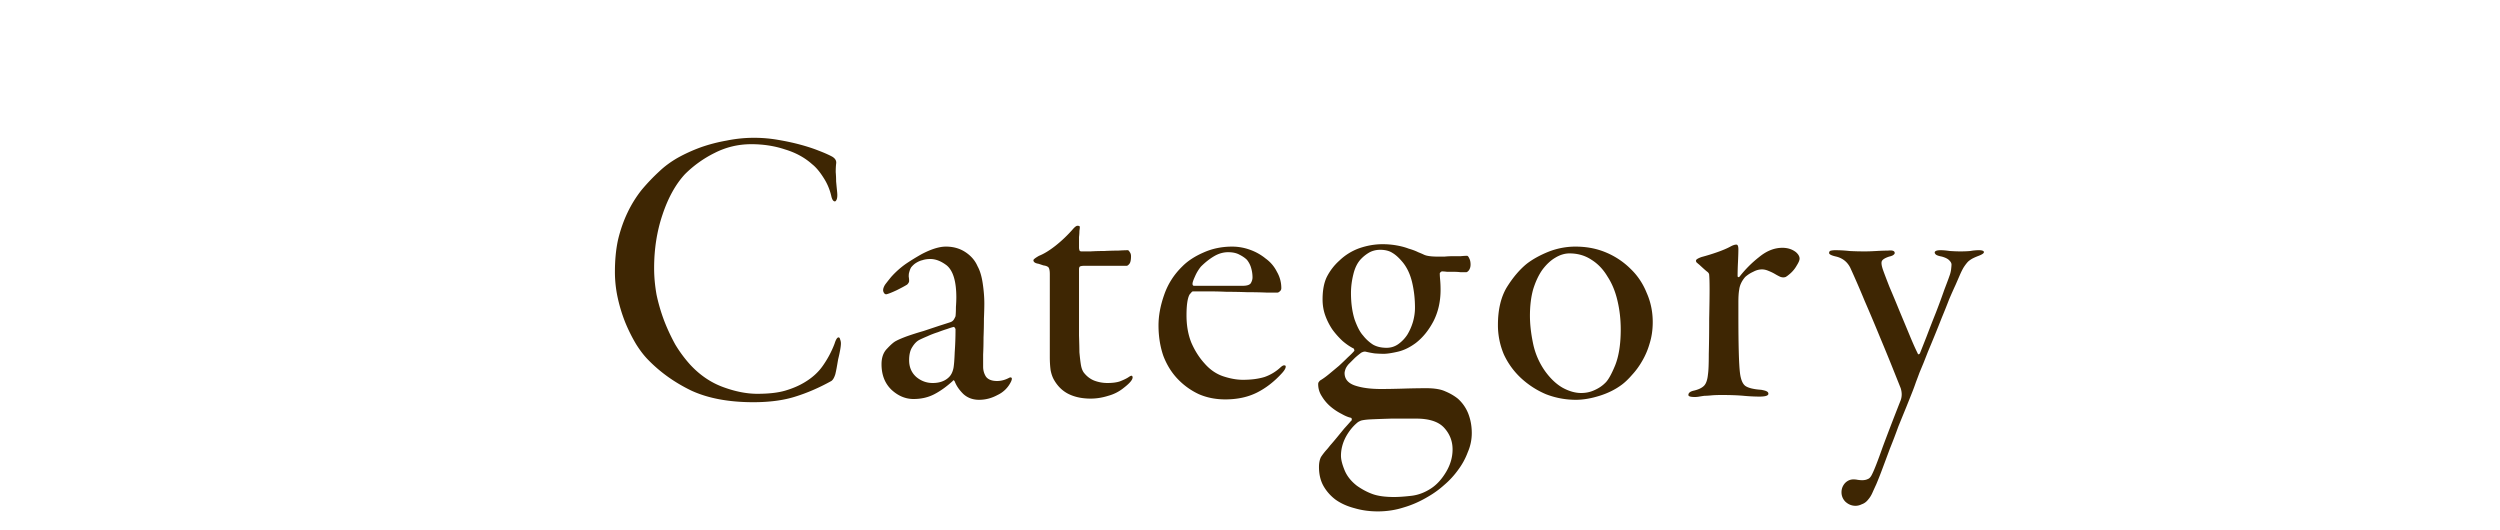
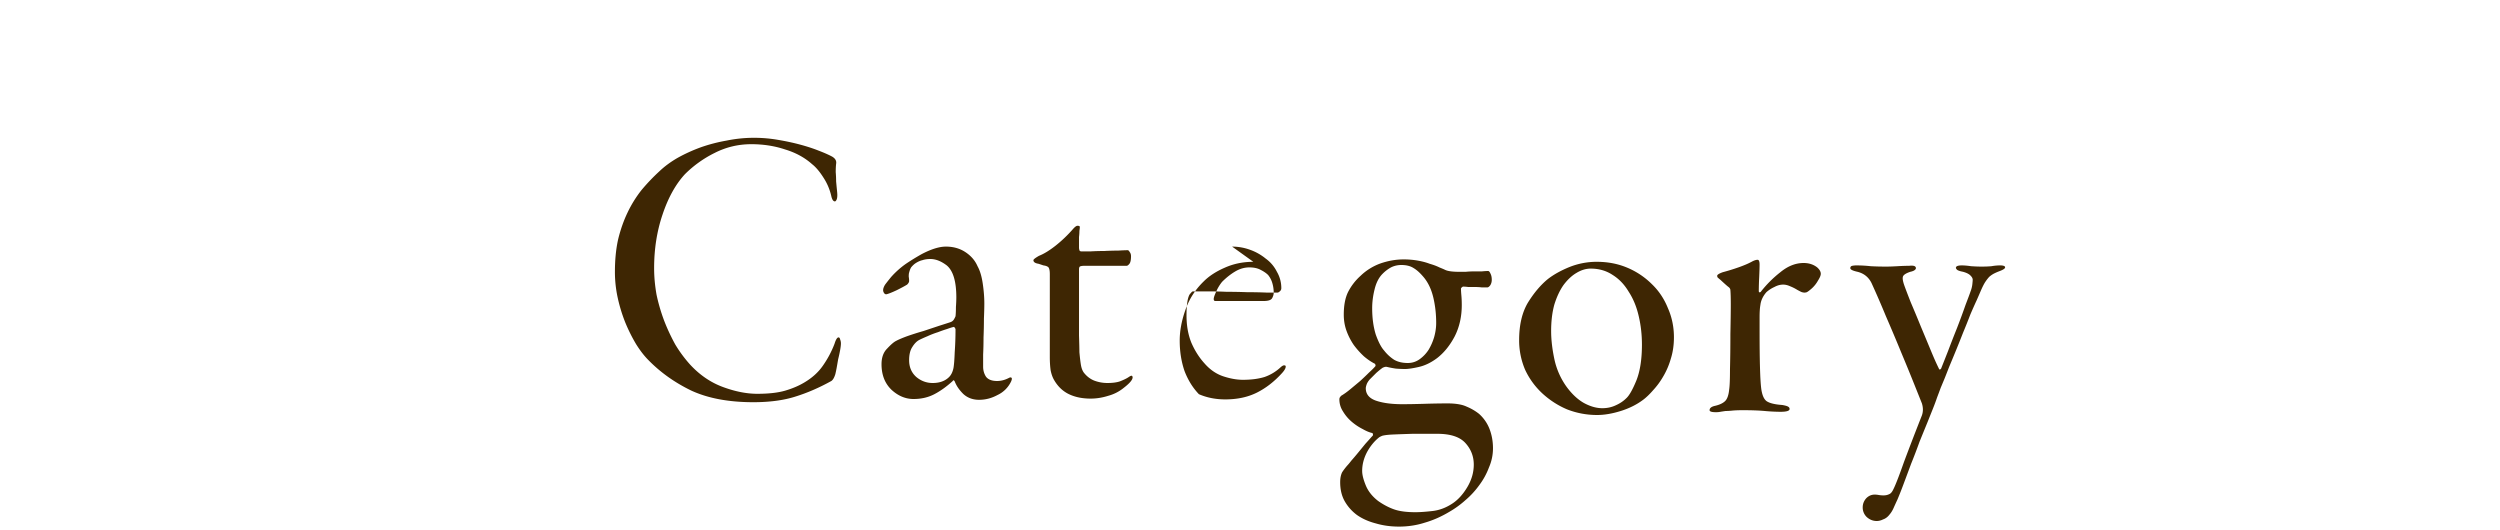
<svg xmlns="http://www.w3.org/2000/svg" viewBox="0 0 500 106" fill="#3e2603">
-   <path d="M150.824 27.56q2.4 0 4.72.4 2.4.4 4.48.96t3.68 1.2q1.68.64 2.72 1.2.96.56.8 1.44-.08.72-.08 1.68.08.88.08 1.84.08.88.16 1.68.08.72.08 1.04 0 .64-.16.96t-.32.32q-.48 0-.72-1.04a11.3 11.3 0 0 0-1.6-3.76q-1.12-1.76-2.24-2.64-2.24-2-5.44-2.96-3.12-1.04-6.72-1.04-3.92 0-7.36 1.76a22.6 22.6 0 0 0-5.92 4.24q-2.8 3.04-4.48 8.08-1.68 4.96-1.68 10.72 0 2.56.48 5.28a36 36 0 0 0 1.52 5.2 39 39 0 0 0 2.24 4.8 26 26 0 0 0 2.96 4q2.88 3.12 6.56 4.48t6.88 1.36q3.44 0 5.6-.64t3.76-1.6q2.32-1.36 3.68-3.28a20 20 0 0 0 2.4-4.48q.4-1.28.8-1.28.24 0 .32.4.16.4.16.8 0 .48-.16 1.36t-.4 1.84q-.16.96-.32 1.84a26 26 0 0 1-.24 1.12q-.32 1.04-.8 1.36-3.6 2-7.2 3.12-3.519 1.12-8.4 1.12-7.36 0-12.4-2.32-4.96-2.4-8.56-6.08-1.28-1.28-2.48-3.2a32.6 32.6 0 0 1-2.16-4.32 31.5 31.5 0 0 1-1.52-4.96 24.3 24.3 0 0 1-.56-5.2q0-3.6.64-6.48.72-2.96 1.92-5.44a23.6 23.6 0 0 1 2.8-4.48 40 40 0 0 1 3.6-3.76q1.521-1.44 3.6-2.64 2.16-1.2 4.56-2.08a32.3 32.3 0 0 1 5.2-1.36 27.3 27.3 0 0 1 5.52-.56m38.361 21.76q2.24 0 3.92 1.12t2.4 2.8q.72 1.28 1.04 3.44t.32 4q0 1.2-.08 3.04 0 1.84-.08 3.76 0 1.84-.08 3.44v2.4q0 1.12.56 2 .64.88 2.24.88 1.2 0 2.4-.64.32-.16.48 0t-.08.72a5.62 5.62 0 0 1-2.72 2.72q-1.76.96-3.68.96t-3.2-1.2q-1.2-1.2-1.68-2.48-.24-.4-.4-.08-1.84 1.68-3.68 2.64t-4.16.96q-2.4 0-4.4-1.84-2-1.92-2-5.12 0-2 1.12-3.12 1.12-1.2 1.76-1.52.72-.4 2.24-.96 1.6-.56 3.28-1.04l3.12-1.04q1.52-.48 2.24-.72.48-.16.72-.56t.32-.64q.08-.72.08-1.84.08-1.12.08-1.92 0-4.8-1.92-6.4-1.68-1.28-3.28-1.28-.88 0-1.6.24-.72.16-1.52.72a4.6 4.6 0 0 0-.72.72q-.24.4-.4 1.04-.08.24-.08.8.08.48.08.88 0 .32-.4.72-.64.4-2.08 1.12-1.36.64-2 .8-.24.08-.48-.16-.24-.32-.24-.64 0-.48.4-1.12.48-.64 1.2-1.52a17.2 17.2 0 0 1 2.96-2.64 46 46 0 0 1 3.12-1.92q2.88-1.52 4.88-1.52m-2.64 27.28q2.08 0 3.28-1.2.64-.64.88-1.84.16-.96.24-3.12.16-2.24.16-4.56 0-.16-.16-.32-.08-.24-.24-.16-.4.08-1.28.4-.8.24-1.84.64a17 17 0 0 0-2.08.8q-.96.4-1.6.72-.8.4-1.44 1.44-.64.96-.64 2.64 0 2.08 1.44 3.36 1.44 1.2 3.28 1.2m31.578 3.12q-2.48 0-4.32-.88t-2.96-2.8q-.48-.8-.72-2-.16-1.2-.16-2.64V54.84q0-1.36-.48-1.52-.24-.16-.8-.24l-.96-.32q-1.04-.16-1.04-.72 0-.24 1.12-.88 1.44-.56 3.28-2a26.2 26.2 0 0 0 3.52-3.36q.64-.72.96-.64.4 0 .4.24t-.08.8q0 .56-.08 1.2v2.16q0 .16.08.48.08.24.4.24h1.84a44 44 0 0 1 2.72-.08 54 54 0 0 1 2.8-.08 38 38 0 0 1 1.92-.08q.16 0 .4.4.24.32.24.8 0 1.12-.32 1.52t-.56.4h-8.4q-.72 0-.96.16-.16.16-.16.56v13.2q.08 2.48.08 3.36.16 1.76.32 2.64t.56 1.44q.88 1.12 2.08 1.6 1.28.48 2.64.48 1.52 0 2.48-.32 1.04-.4 1.68-.8.56-.4.72-.32t.16.32q0 .72-1.76 2.08a8.3 8.3 0 0 1-3.12 1.6q-1.76.56-3.52.56m28.3-30.4q1.839 0 3.6.64a10.5 10.5 0 0 1 3.12 1.76 7.16 7.16 0 0 1 2.24 2.64 6.44 6.44 0 0 1 .88 3.28q0 .4-.32.64-.24.24-.48.24h-2.08a87 87 0 0 0-3.92-.08q-2.16-.08-4.16-.08a83 83 0 0 0-2.72-.08h-4q-.16 0-.4.32-.24.24-.32.4-.56 1.12-.56 4.08 0 3.04.96 5.44 1.04 2.4 2.64 4.16 1.6 1.84 3.68 2.56 2.16.72 4 .72 2.48 0 4.32-.56a9.1 9.1 0 0 0 3.28-2q.48-.4.72-.32.24 0 .24.24 0 .48-.72 1.28-2.32 2.56-5.04 3.92t-6.32 1.36q-2.88 0-5.28-1.04a14 14 0 0 1-4.24-3.04q-1.84-1.92-2.88-4.64-.96-2.8-.961-6.08 0-2.88 1.121-6.08 1.12-3.28 3.68-5.76 1.6-1.6 4.16-2.72 2.64-1.2 5.76-1.2m-.8 1.12q-1.44 0-2.8.8t-2.64 2.08a8.3 8.3 0 0 0-1.2 2q-.48 1.04-.48 1.44t.32.4h9.68q1.36 0 1.679-.56.321-.56.321-1.12 0-.88-.24-1.76a4.6 4.6 0 0 0-.88-1.76q-.56-.56-1.52-1.04-.88-.48-2.24-.48m22.573 40.72q0 1.12.72 2.88t2.48 3.12q1.6 1.12 3.2 1.68t4.24.56q1.36 0 3.44-.24t4-1.52q1.68-1.12 2.96-3.28t1.28-4.48q0-2.48-1.68-4.32t-5.6-1.84h-4.96q-2.64.08-4.32.16-1.2.08-1.76.24-.561.24-.72.4-1.36 1.12-2.32 2.88-.96 1.84-.96 3.76m8.32-42.32q1.44 0 2.8.24t2.4.64q1.119.32 1.92.72.8.32 1.12.48.8.4 2.8.4h1.36q.8-.08 1.6-.08h1.6q.8-.08 1.28-.08.24 0 .48.56.24.48.24 1.2 0 .64-.32 1.12-.32.4-.56.4h-1.12q-.64-.08-1.36-.08h-1.36a9 9 0 0 0-.96-.08q-.16 0-.32.16t-.16.24q0 .48.08 1.36t.08 1.92q0 3.52-1.44 6.32-1.44 2.72-3.52 4.32-1.84 1.36-3.68 1.76-1.76.4-2.72.4-.8 0-1.84-.08a19 19 0 0 1-1.68-.32 1 1 0 0 0-.56 0q-.24.08-.4.16-.56.4-1.28 1.04l-1.28 1.28q-.48.56-.64 1.04t-.16.72q0 1.76 2 2.48 2.079.72 5.28.72 1.84 0 4.48-.08a160 160 0 0 1 4.56-.08q2.48 0 3.84.64 1.36.56 2.48 1.44a7.85 7.85 0 0 1 2.08 2.96q.72 1.84.72 3.92a9.5 9.5 0 0 1-.8 3.84 14 14 0 0 1-1.92 3.52 16.8 16.8 0 0 1-2.8 3.04 18.8 18.8 0 0 1-3.2 2.32q-2.4 1.44-4.88 2.16-2.48.8-5.2.8-2.48 0-4.64-.64-2.16-.56-3.76-1.68a8.9 8.9 0 0 1-2.48-2.8q-.88-1.6-.88-3.76 0-1.2.4-2 .48-.72 1.04-1.36.24-.24.8-.96.64-.72 1.36-1.6l1.44-1.76q.8-.88 1.36-1.52.16-.08.16-.32t-.16-.32q-.801-.16-1.92-.8a11 11 0 0 1-2.16-1.44 8.3 8.3 0 0 1-1.76-2.08 4.36 4.36 0 0 1-.72-2.4q0-.32.16-.48.16-.24.32-.32.8-.48 1.76-1.28l1.92-1.6a57 57 0 0 0 1.76-1.68q.88-.8 1.28-1.28.08-.08 0-.24 0-.16-.08-.24-1.12-.56-2.24-1.52a16.5 16.5 0 0 1-2-2.24 12.6 12.6 0 0 1-1.44-2.8q-.56-1.52-.56-3.28 0-2.8.88-4.56a11.2 11.2 0 0 1 2.48-3.2 11.2 11.2 0 0 1 4-2.48q2.32-.8 4.64-.8m-.48 1.12q-1.12 0-2.08.48a7.4 7.4 0 0 0-1.68 1.28q-1.12 1.12-1.6 3.12-.48 1.92-.48 3.76 0 2.96.72 5.28.8 2.24 1.68 3.2a8.1 8.1 0 0 0 2 1.84q1.12.64 2.72.64 1.28 0 2.32-.72a7 7 0 0 0 1.84-1.92q.72-1.2 1.12-2.56.4-1.44.4-2.8 0-2.64-.56-5.04t-1.84-4q-1.12-1.36-2.08-1.92-.96-.64-2.48-.64m39.071-.64q3.36 0 6.16 1.2a15.4 15.4 0 0 1 4.88 3.28q2.08 2 3.2 4.8 1.2 2.72 1.2 5.84 0 2.32-.64 4.32a15 15 0 0 1-1.52 3.52 15 15 0 0 1-2 2.72q-1.04 1.2-2 1.92-1.92 1.44-4.48 2.24t-4.72.8q-3.12 0-6-1.12a17.2 17.2 0 0 1-4.96-3.2 15.2 15.2 0 0 1-3.44-4.72 14.9 14.9 0 0 1-1.2-5.92q0-4.56 1.76-7.52 1.84-2.96 4-4.72 1.76-1.36 4.32-2.4a14.7 14.7 0 0 1 5.44-1.04m-1.2 1.36q-1.44 0-2.88.88-1.36.8-2.56 2.4-1.12 1.6-1.84 3.92-.64 2.32-.64 5.28 0 2.56.64 5.6a14.7 14.7 0 0 0 2.48 5.6q1.6 2.16 3.44 3.2 1.92 1.04 3.68 1.04 1.44 0 2.64-.56 1.28-.56 2.16-1.44.88-.8 2-3.52 1.12-2.8 1.12-7.2 0-2.96-.64-5.68-.64-2.8-2-4.88-1.28-2.16-3.2-3.36-1.92-1.28-4.4-1.28m38.49 3.2q-.88 0-1.76.48a6.3 6.3 0 0 0-1.6 1.04q-1.04 1.2-1.2 2.56-.16.88-.16 2.48v2.72q0 4.4.08 7.28t.24 4.16q.24 1.92 1.04 2.56.88.64 3.2.8.88.16 1.12.32.32.16.32.48 0 .56-1.84.56a37 37 0 0 1-3.12-.16q-1.76-.16-4.4-.16-1.28 0-2.08.08t-1.36.08q-.56.08-1.04.16a4.5 4.5 0 0 1-.88.08q-1.28 0-1.28-.4 0-.64 1.12-.88 1.36-.32 2-.96t.8-2.32q.16-1.04.16-4.08.08-3.04.08-7.04.08-3.84.08-5.84t-.08-2.88q0-.4-.48-.72-.4-.32-1.52-1.36a8 8 0 0 1-.56-.48.7.7 0 0 1-.08-.32q0-.32 1.12-.72a41 41 0 0 0 3.12-.96q1.6-.56 2.64-1.12.72-.4 1.2-.4.4 0 .4.96 0 .8-.08 2.56a60 60 0 0 0-.08 2.72q0 .16.08.24.16.08.32-.08a22.7 22.7 0 0 1 3.92-3.92q2.24-1.84 4.64-1.84 1.6 0 2.72.88.72.64.72 1.28 0 .48-.56 1.36a6 6 0 0 1-1.28 1.6q-.64.56-.96.72-.24.08-.48.08-.16 0-.48-.08-.24-.08-.96-.48a9 9 0 0 0-1.44-.72q-.72-.32-1.36-.32m20.624-3.6q.88 0 2.24-.08t2.32-.08q1.36-.16 1.36.48 0 .24-.4.48a2.9 2.9 0 0 1-.72.24q-1.2.4-1.44.88t.24 1.84q.4 1.12 1.28 3.36a279 279 0 0 1 2 4.8q1.04 2.48 2 4.8t1.6 3.6q.159.48.48.08.48-1.2 1.36-3.44.88-2.32 1.84-4.72.96-2.48 1.68-4.56.8-2.08 1.04-2.8a5.7 5.7 0 0 0 .32-1.28q.08-.72.08-.96 0-.4-.4-.8-.4-.48-1.52-.8-.88-.16-1.2-.4-.24-.24-.24-.4 0-.48 1.2-.48.72 0 1.84.16 1.2.08 2.08.08 1.12 0 2-.08a10 10 0 0 1 1.76-.16q.4 0 .64.08.32.08.32.32 0 .32-1.04.72-.64.24-1.12.48t-.96.64q-.4.4-.88 1.12-.4.64-.88 1.76-.24.56-.8 1.84-.56 1.2-1.28 2.88-.64 1.68-1.44 3.6a253 253 0 0 1-1.44 3.6 368 368 0 0 1-1.36 3.28q-.56 1.44-.88 2.24l-.8 1.92q-.321.88-.72 1.92-.32.96-.8 2.16l-1.12 2.8q-.72 1.76-1.6 3.92a109 109 0 0 1-1.68 4.4q-.8 2.16-1.52 4.08a75 75 0 0 1-1.2 3.04q-.48 1.04-.8 1.76t-.8 1.28q-.56.72-1.28.96-.64.32-1.28.32-1.12 0-2-.8a2.62 2.62 0 0 1-.8-1.92q0-1.04.72-1.84.72-.72 1.68-.72.4 0 .8.08.48.08.96.08.64 0 1.12-.24.48-.16.88-1.04.64-1.28 2.08-5.36 1.52-4.08 3.6-9.36.399-1.12 0-2.4l-1.6-4q-1.12-2.8-2.56-6.24a362 362 0 0 0-3.04-7.2 190 190 0 0 0-2.88-6.64q-.88-1.76-2.8-2.24-1.44-.32-1.44-.72t.4-.48.8-.08q1.44 0 2.88.16 1.44.08 3.12.08" />
+   <path d="M150.824 27.56q2.4 0 4.72.4 2.4.4 4.48.96t3.68 1.2q1.68.64 2.72 1.2.96.56.8 1.44-.08.72-.08 1.68.08.88.08 1.84.08.88.16 1.68.08.72.08 1.04 0 .64-.16.96t-.32.32q-.48 0-.72-1.04a11.3 11.3 0 0 0-1.6-3.76q-1.12-1.76-2.24-2.64-2.24-2-5.44-2.96-3.12-1.04-6.72-1.04-3.92 0-7.36 1.76a22.6 22.6 0 0 0-5.92 4.24q-2.8 3.04-4.48 8.08-1.68 4.96-1.68 10.72 0 2.56.48 5.28a36 36 0 0 0 1.52 5.2 39 39 0 0 0 2.24 4.8 26 26 0 0 0 2.96 4q2.88 3.12 6.56 4.48t6.88 1.36q3.44 0 5.6-.64t3.76-1.6q2.32-1.36 3.68-3.28a20 20 0 0 0 2.4-4.48q.4-1.28.8-1.28.24 0 .32.4.16.4.16.8 0 .48-.16 1.36t-.4 1.84q-.16.96-.32 1.84a26 26 0 0 1-.24 1.12q-.32 1.04-.8 1.36-3.6 2-7.2 3.12-3.519 1.12-8.4 1.12-7.36 0-12.4-2.32-4.96-2.4-8.56-6.08-1.28-1.28-2.48-3.2a32.6 32.6 0 0 1-2.16-4.32 31.5 31.5 0 0 1-1.52-4.96 24.3 24.3 0 0 1-.56-5.2q0-3.6.64-6.48.72-2.96 1.92-5.44a23.6 23.6 0 0 1 2.8-4.48 40 40 0 0 1 3.6-3.76q1.521-1.44 3.6-2.64 2.16-1.2 4.56-2.08a32.3 32.3 0 0 1 5.2-1.36 27.3 27.3 0 0 1 5.52-.56m38.361 21.76q2.24 0 3.92 1.12t2.4 2.8q.72 1.28 1.04 3.44t.32 4q0 1.2-.08 3.04 0 1.84-.08 3.76 0 1.84-.08 3.44v2.4q0 1.12.56 2 .64.88 2.24.88 1.2 0 2.4-.64.32-.16.48 0t-.08.72a5.62 5.62 0 0 1-2.72 2.72q-1.76.96-3.68.96t-3.2-1.2q-1.2-1.2-1.68-2.48-.24-.4-.4-.08-1.84 1.68-3.68 2.64t-4.16.96q-2.4 0-4.4-1.84-2-1.92-2-5.12 0-2 1.12-3.12 1.12-1.2 1.76-1.52.72-.4 2.24-.96 1.6-.56 3.28-1.04l3.12-1.04q1.52-.48 2.24-.72.48-.16.72-.56t.32-.64q.08-.72.08-1.84.08-1.12.08-1.92 0-4.8-1.92-6.4-1.68-1.28-3.28-1.28-.88 0-1.6.24-.72.16-1.52.72a4.6 4.6 0 0 0-.72.72q-.24.4-.4 1.04-.08.24-.08.8.08.48.08.88 0 .32-.4.72-.64.4-2.08 1.12-1.36.64-2 .8-.24.08-.48-.16-.24-.32-.24-.64 0-.48.4-1.12.48-.64 1.2-1.52a17.2 17.2 0 0 1 2.96-2.64 46 46 0 0 1 3.12-1.92q2.88-1.52 4.88-1.52m-2.64 27.28q2.08 0 3.28-1.2.64-.64.88-1.84.16-.96.24-3.12.16-2.24.16-4.56 0-.16-.16-.32-.08-.24-.24-.16-.4.08-1.28.4-.8.24-1.84.64a17 17 0 0 0-2.08.8q-.96.4-1.6.72-.8.4-1.44 1.44-.64.96-.64 2.64 0 2.08 1.44 3.36 1.44 1.2 3.28 1.2m31.578 3.12q-2.48 0-4.32-.88t-2.96-2.8q-.48-.8-.72-2-.16-1.2-.16-2.64V54.84q0-1.36-.48-1.52-.24-.16-.8-.24l-.96-.32q-1.04-.16-1.04-.72 0-.24 1.12-.88 1.44-.56 3.28-2a26.2 26.2 0 0 0 3.52-3.36q.64-.72.96-.64.4 0 .4.24t-.08.8q0 .56-.08 1.2v2.16q0 .16.08.48.08.24.4.24h1.84a44 44 0 0 1 2.72-.08 54 54 0 0 1 2.8-.08 38 38 0 0 1 1.92-.08q.16 0 .4.4.24.32.24.8 0 1.12-.32 1.52t-.56.4h-8.4q-.72 0-.96.16-.16.16-.16.56v13.2q.08 2.48.08 3.36.16 1.76.32 2.64t.56 1.44q.88 1.12 2.08 1.6 1.28.48 2.64.48 1.52 0 2.48-.32 1.04-.4 1.68-.8.56-.4.72-.32t.16.32q0 .72-1.76 2.08a8.3 8.3 0 0 1-3.12 1.6q-1.76.56-3.52.56m28.3-30.4q1.839 0 3.6.64a10.5 10.5 0 0 1 3.12 1.76 7.16 7.16 0 0 1 2.24 2.64 6.44 6.44 0 0 1 .88 3.28q0 .4-.32.64-.24.24-.48.24h-2.08a87 87 0 0 0-3.92-.08q-2.16-.08-4.16-.08a83 83 0 0 0-2.72-.08h-4q-.16 0-.4.32-.24.24-.32.4-.56 1.12-.56 4.08 0 3.04.96 5.44 1.04 2.4 2.64 4.16 1.6 1.84 3.68 2.56 2.16.72 4 .72 2.48 0 4.32-.56a9.1 9.1 0 0 0 3.28-2q.48-.4.72-.32.24 0 .24.24 0 .48-.72 1.28-2.32 2.56-5.04 3.92t-6.32 1.36q-2.88 0-5.28-1.04q-1.84-1.92-2.88-4.64-.96-2.8-.961-6.08 0-2.88 1.121-6.08 1.12-3.28 3.68-5.76 1.6-1.6 4.16-2.72 2.64-1.2 5.76-1.2m-.8 1.12q-1.44 0-2.8.8t-2.64 2.08a8.3 8.3 0 0 0-1.2 2q-.48 1.04-.48 1.44t.32.4h9.68q1.36 0 1.679-.56.321-.56.321-1.12 0-.88-.24-1.76a4.6 4.6 0 0 0-.88-1.76q-.56-.56-1.52-1.04-.88-.48-2.24-.48m22.573 40.72q0 1.12.72 2.88t2.48 3.12q1.6 1.12 3.2 1.68t4.24.56q1.36 0 3.44-.24t4-1.52q1.68-1.12 2.96-3.28t1.28-4.48q0-2.48-1.68-4.32t-5.6-1.84h-4.96q-2.64.08-4.32.16-1.2.08-1.76.24-.561.24-.72.4-1.36 1.12-2.32 2.88-.96 1.84-.96 3.76m8.32-42.32q1.44 0 2.8.24t2.4.64q1.119.32 1.92.72.8.32 1.12.48.8.4 2.8.4h1.36q.8-.08 1.6-.08h1.6q.8-.08 1.28-.08.24 0 .48.56.24.48.24 1.2 0 .64-.32 1.12-.32.4-.56.4h-1.12q-.64-.08-1.36-.08h-1.36a9 9 0 0 0-.96-.08q-.16 0-.32.16t-.16.24q0 .48.08 1.36t.08 1.92q0 3.52-1.44 6.32-1.44 2.72-3.52 4.32-1.84 1.36-3.68 1.76-1.76.4-2.72.4-.8 0-1.84-.08a19 19 0 0 1-1.68-.32 1 1 0 0 0-.56 0q-.24.08-.4.16-.56.4-1.28 1.04l-1.28 1.28q-.48.56-.64 1.04t-.16.72q0 1.76 2 2.48 2.079.72 5.28.72 1.84 0 4.48-.08a160 160 0 0 1 4.56-.08q2.48 0 3.84.64 1.36.56 2.48 1.44a7.85 7.85 0 0 1 2.08 2.96q.72 1.84.72 3.92a9.5 9.5 0 0 1-.8 3.84 14 14 0 0 1-1.92 3.52 16.8 16.8 0 0 1-2.8 3.04 18.8 18.8 0 0 1-3.2 2.32q-2.4 1.44-4.88 2.16-2.48.8-5.2.8-2.48 0-4.64-.64-2.16-.56-3.76-1.68a8.9 8.9 0 0 1-2.48-2.8q-.88-1.6-.88-3.76 0-1.2.4-2 .48-.72 1.04-1.36.24-.24.8-.96.64-.72 1.36-1.6l1.44-1.76q.8-.88 1.36-1.52.16-.08.16-.32t-.16-.32q-.801-.16-1.92-.8a11 11 0 0 1-2.16-1.44 8.3 8.3 0 0 1-1.76-2.08 4.36 4.36 0 0 1-.72-2.4q0-.32.16-.48.16-.24.32-.32.8-.48 1.76-1.28l1.92-1.6a57 57 0 0 0 1.76-1.68q.88-.8 1.28-1.28.08-.08 0-.24 0-.16-.08-.24-1.12-.56-2.24-1.52a16.5 16.5 0 0 1-2-2.24 12.6 12.6 0 0 1-1.44-2.8q-.56-1.52-.56-3.28 0-2.8.88-4.56a11.2 11.2 0 0 1 2.48-3.2 11.2 11.2 0 0 1 4-2.48q2.32-.8 4.64-.8m-.48 1.12q-1.12 0-2.08.48a7.4 7.4 0 0 0-1.68 1.28q-1.12 1.12-1.6 3.12-.48 1.92-.48 3.76 0 2.96.72 5.28.8 2.24 1.68 3.2a8.1 8.1 0 0 0 2 1.84q1.12.64 2.72.64 1.28 0 2.32-.72a7 7 0 0 0 1.84-1.92q.72-1.2 1.12-2.56.4-1.44.4-2.8 0-2.64-.56-5.04t-1.84-4q-1.12-1.36-2.08-1.92-.96-.64-2.48-.64m39.071-.64q3.36 0 6.16 1.2a15.4 15.4 0 0 1 4.88 3.28q2.08 2 3.2 4.8 1.2 2.72 1.2 5.84 0 2.32-.64 4.32a15 15 0 0 1-1.52 3.52 15 15 0 0 1-2 2.72q-1.04 1.2-2 1.92-1.92 1.44-4.48 2.24t-4.72.8q-3.12 0-6-1.12a17.2 17.2 0 0 1-4.96-3.2 15.2 15.2 0 0 1-3.44-4.72 14.9 14.9 0 0 1-1.2-5.92q0-4.56 1.76-7.52 1.84-2.96 4-4.72 1.76-1.36 4.32-2.4a14.7 14.7 0 0 1 5.44-1.04m-1.2 1.36q-1.44 0-2.88.88-1.36.8-2.56 2.4-1.12 1.6-1.84 3.92-.64 2.32-.64 5.28 0 2.56.64 5.6a14.7 14.7 0 0 0 2.48 5.6q1.6 2.16 3.44 3.2 1.92 1.04 3.68 1.04 1.44 0 2.64-.56 1.28-.56 2.16-1.44.88-.8 2-3.52 1.12-2.8 1.12-7.2 0-2.96-.64-5.68-.64-2.8-2-4.88-1.28-2.16-3.2-3.36-1.92-1.28-4.4-1.28m38.49 3.2q-.88 0-1.76.48a6.3 6.3 0 0 0-1.6 1.04q-1.04 1.2-1.2 2.56-.16.88-.16 2.48v2.72q0 4.4.08 7.28t.24 4.16q.24 1.92 1.04 2.56.88.64 3.2.8.88.16 1.12.32.32.16.32.48 0 .56-1.84.56a37 37 0 0 1-3.12-.16q-1.76-.16-4.4-.16-1.28 0-2.08.08t-1.36.08q-.56.08-1.04.16a4.5 4.5 0 0 1-.88.08q-1.28 0-1.28-.4 0-.64 1.12-.88 1.36-.32 2-.96t.8-2.32q.16-1.04.16-4.08.08-3.04.08-7.04.08-3.84.08-5.84t-.08-2.88q0-.4-.48-.72-.4-.32-1.52-1.36a8 8 0 0 1-.56-.48.7.7 0 0 1-.08-.32q0-.32 1.12-.72a41 41 0 0 0 3.12-.96q1.6-.56 2.64-1.12.72-.4 1.2-.4.4 0 .4.96 0 .8-.08 2.56a60 60 0 0 0-.08 2.72q0 .16.08.24.16.08.32-.08a22.7 22.7 0 0 1 3.92-3.92q2.24-1.84 4.64-1.84 1.6 0 2.72.88.72.64.72 1.28 0 .48-.56 1.36a6 6 0 0 1-1.28 1.6q-.64.56-.96.72-.24.08-.48.08-.16 0-.48-.08-.24-.08-.96-.48a9 9 0 0 0-1.44-.72q-.72-.32-1.36-.32m20.624-3.6q.88 0 2.24-.08t2.32-.08q1.36-.16 1.36.48 0 .24-.4.48a2.9 2.9 0 0 1-.72.24q-1.2.4-1.44.88t.24 1.84q.4 1.12 1.28 3.36a279 279 0 0 1 2 4.8q1.04 2.48 2 4.8t1.6 3.6q.159.48.48.08.48-1.2 1.36-3.44.88-2.32 1.84-4.72.96-2.48 1.68-4.56.8-2.08 1.04-2.8a5.7 5.7 0 0 0 .32-1.28q.08-.72.08-.96 0-.4-.4-.8-.4-.48-1.52-.8-.88-.16-1.2-.4-.24-.24-.24-.4 0-.48 1.2-.48.72 0 1.84.16 1.2.08 2.08.08 1.12 0 2-.08a10 10 0 0 1 1.76-.16q.4 0 .64.08.32.08.32.32 0 .32-1.04.72-.64.24-1.12.48t-.96.64q-.4.4-.88 1.12-.4.64-.88 1.76-.24.56-.8 1.84-.56 1.2-1.28 2.88-.64 1.68-1.44 3.6a253 253 0 0 1-1.44 3.6 368 368 0 0 1-1.36 3.28q-.56 1.44-.88 2.24l-.8 1.92q-.321.88-.72 1.92-.32.96-.8 2.16l-1.12 2.8q-.72 1.76-1.6 3.92a109 109 0 0 1-1.68 4.4q-.8 2.16-1.52 4.08a75 75 0 0 1-1.2 3.04q-.48 1.04-.8 1.76t-.8 1.28q-.56.72-1.28.96-.64.32-1.28.32-1.12 0-2-.8a2.62 2.62 0 0 1-.8-1.92q0-1.04.72-1.84.72-.72 1.68-.72.4 0 .8.08.48.08.96.08.64 0 1.12-.24.48-.16.88-1.04.64-1.28 2.08-5.36 1.52-4.08 3.6-9.36.399-1.12 0-2.4l-1.6-4q-1.12-2.8-2.56-6.24a362 362 0 0 0-3.04-7.2 190 190 0 0 0-2.88-6.64q-.88-1.76-2.8-2.24-1.44-.32-1.44-.72t.4-.48.8-.08q1.44 0 2.88.16 1.44.08 3.12.08" />
</svg>